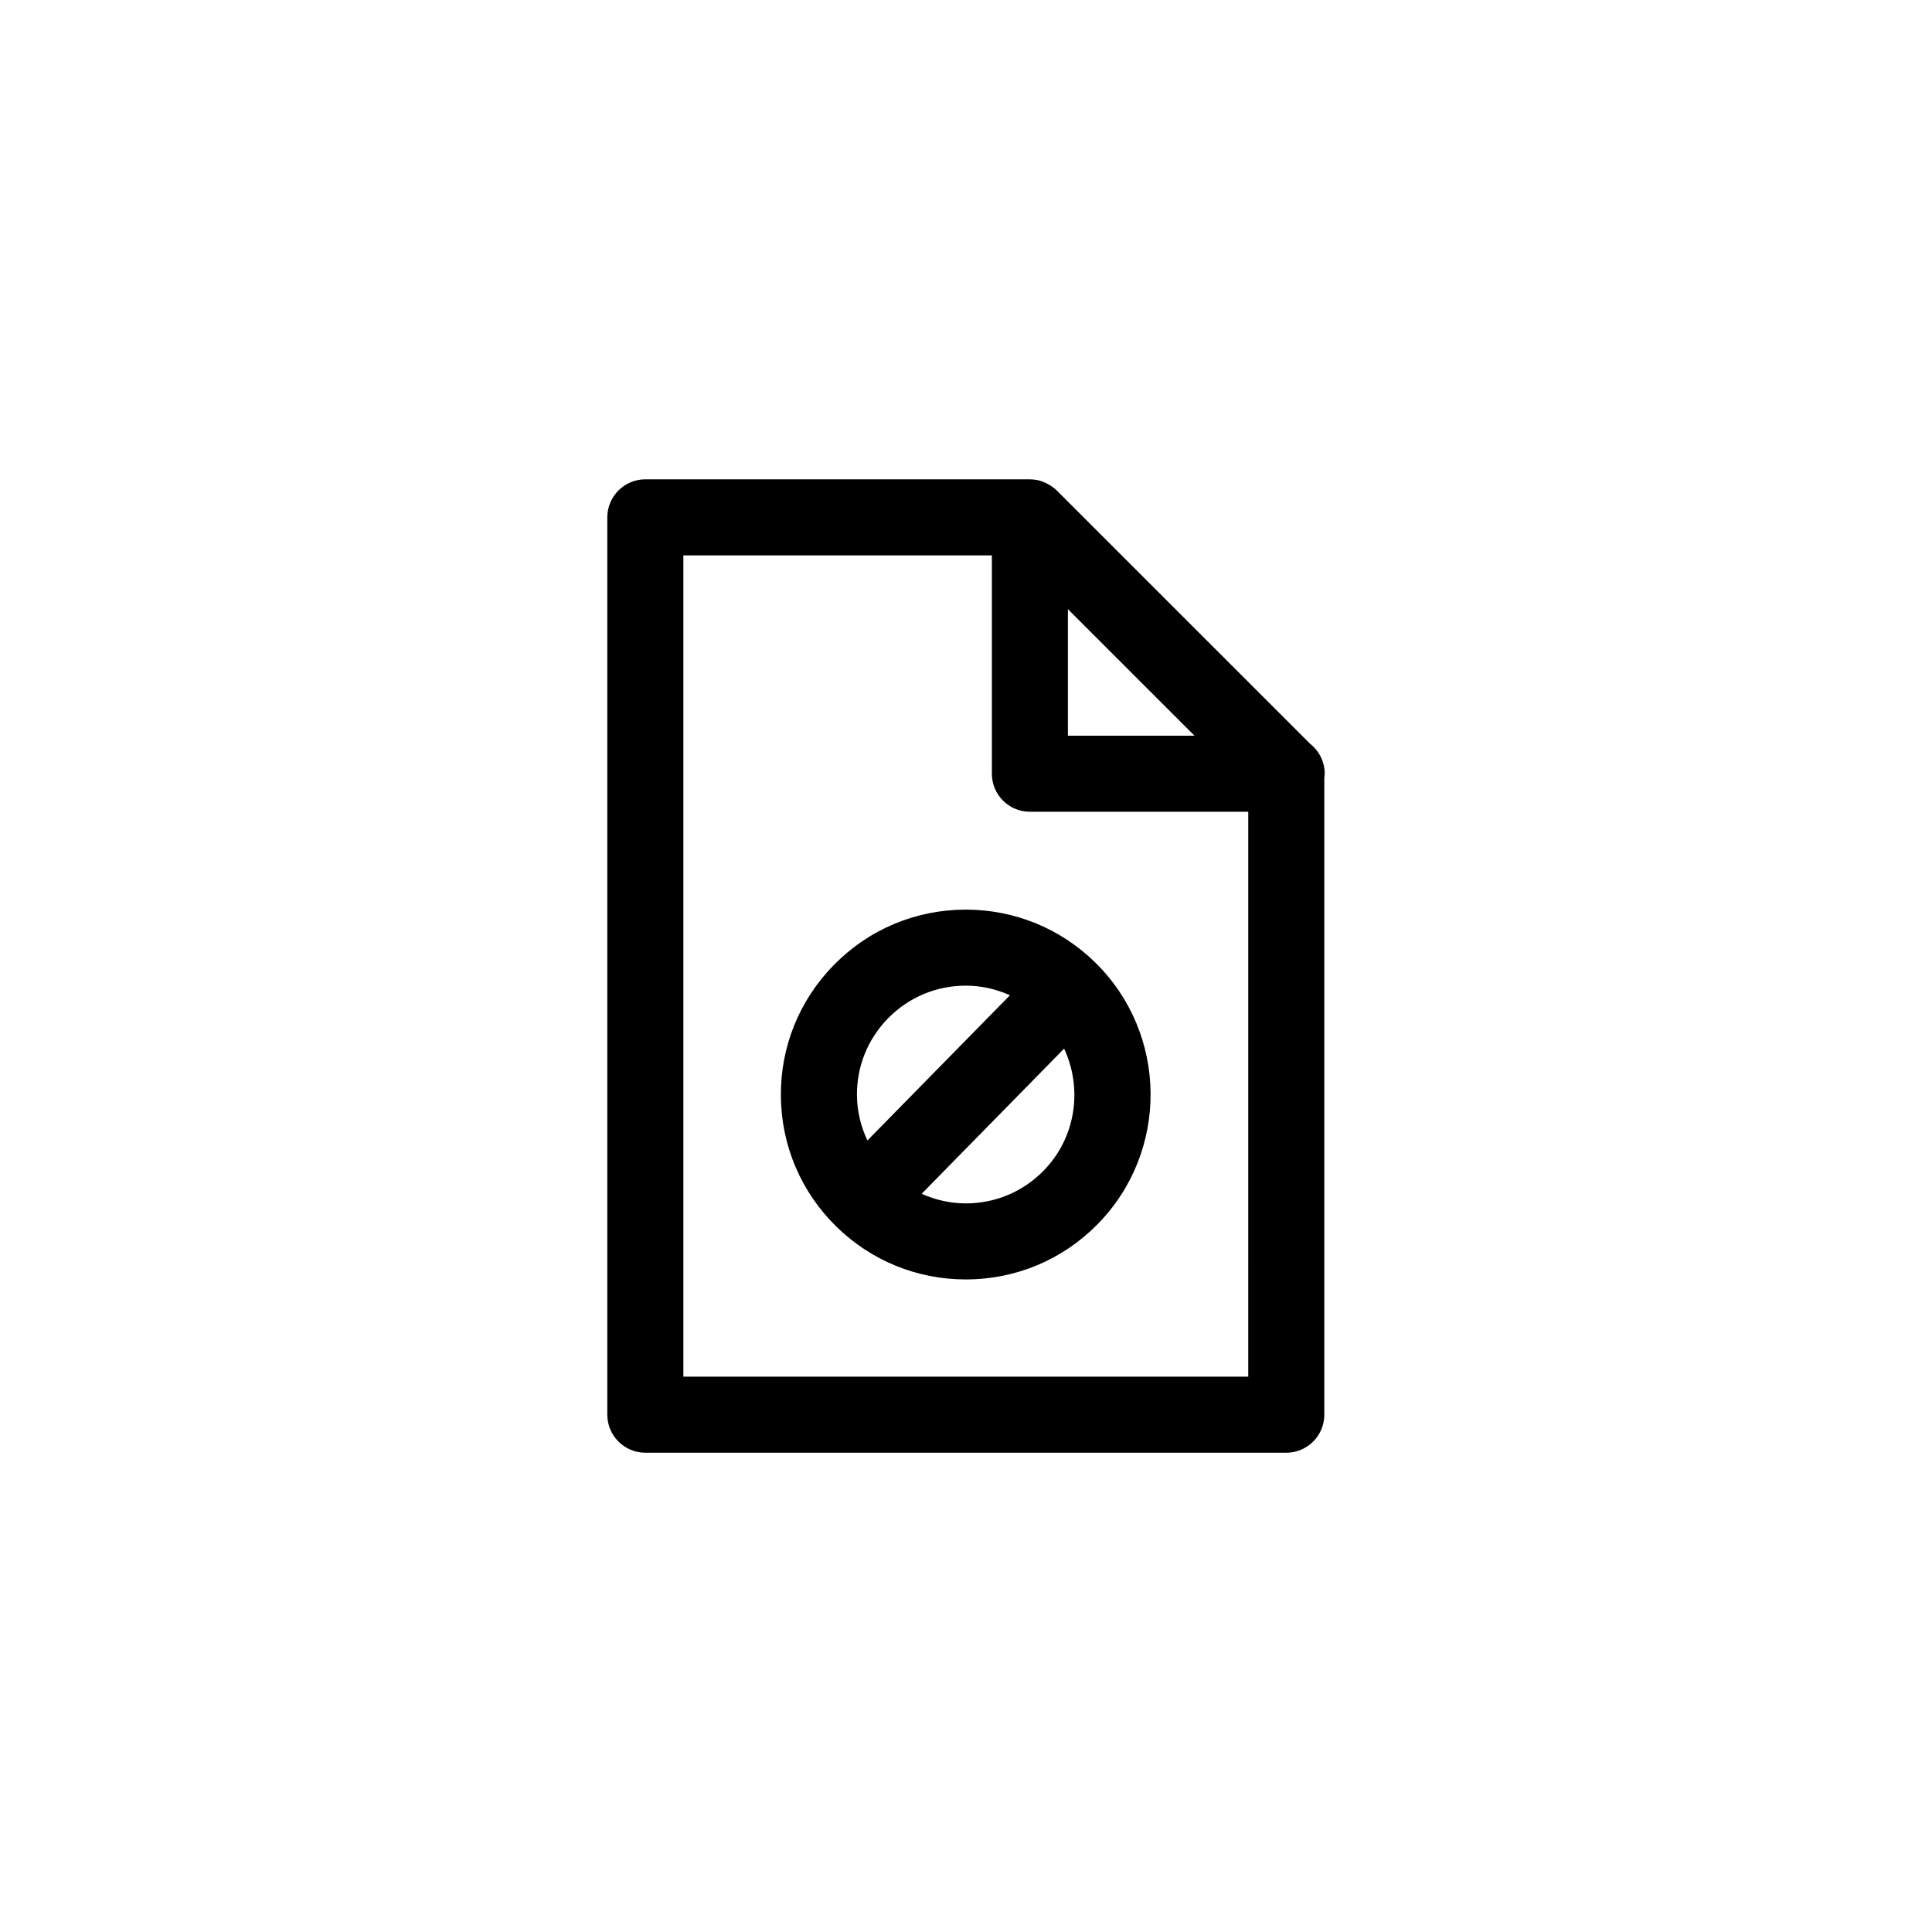
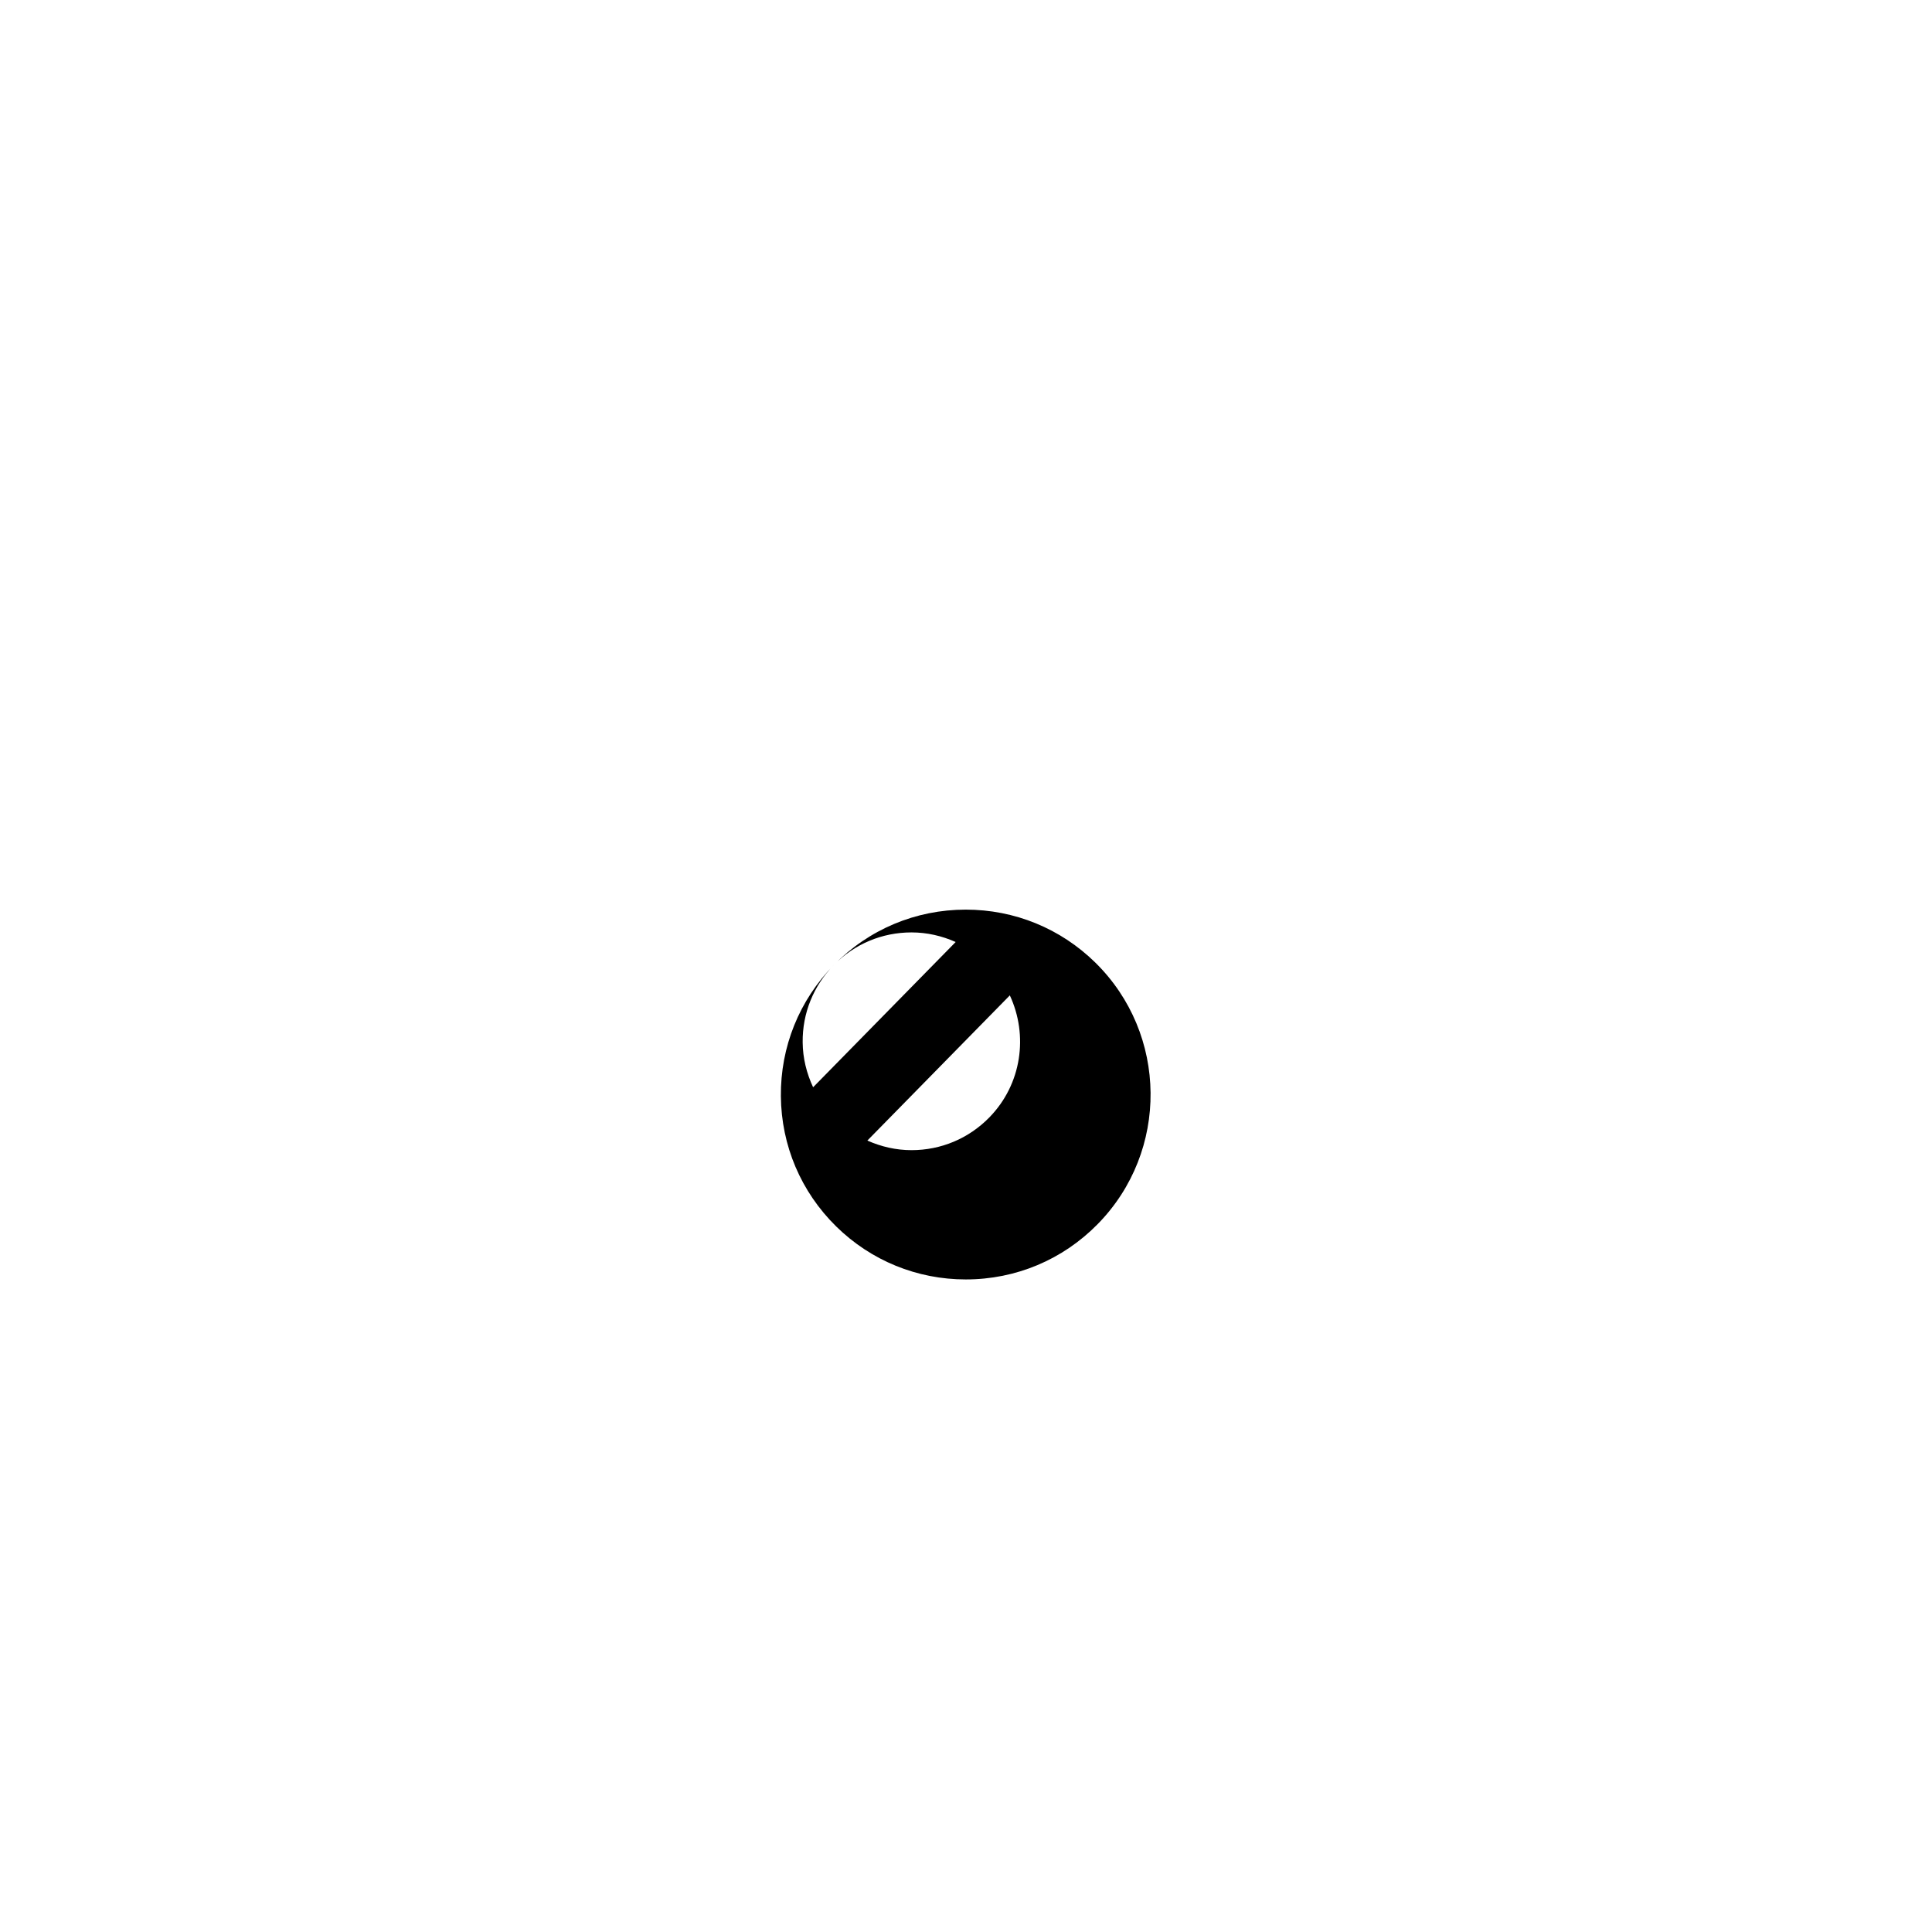
<svg xmlns="http://www.w3.org/2000/svg" fill="#000000" width="800px" height="800px" version="1.1" viewBox="144 144 512 512">
  <g>
-     <path d="m491.2 341.12-0.781-0.781-66.367-66.359c-0.641-0.641-1.375-1.145-2.141-1.582-0.188-0.105-0.371-0.207-0.562-0.301-0.781-0.383-1.594-0.699-2.449-0.871-0.02-0.004-0.035 0-0.055-0.004-0.625-0.121-1.266-0.191-1.914-0.191l-101.91-0.004c-5.562 0-10.078 4.516-10.078 10.078v237.8c0 5.562 4.516 10.078 10.078 10.078h169.86c5.562 0 10.078-4.516 10.078-10.078v-168.86c0.035-0.332 0.102-0.656 0.102-0.996-0.004-3.215-1.508-6.082-3.852-7.926zm-64.195-35.695 33.543 33.539h-33.543zm47.793 203.4h-149.7v-217.64h81.758v57.863c0 5.562 4.516 10.078 10.078 10.078h57.867z" />
-     <path d="m364.97 399.74c-9.168 9.34-14.152 21.695-14.031 34.781 0.121 13.09 5.336 25.34 14.676 34.516 9.219 9.047 21.406 14.027 34.324 14.027 13.262 0 25.684-5.211 34.969-14.672 18.93-19.285 18.637-50.375-0.645-69.305-9.219-9.047-21.406-14.027-34.32-14.027-13.262 0.004-25.68 5.211-34.973 14.68zm14.387 14.109c5.465-5.566 12.781-8.641 20.59-8.641 4.102 0 8.051 0.918 11.699 2.543l-37.777 38.492c-1.727-3.691-2.731-7.715-2.769-11.914-0.078-7.703 2.859-14.977 8.258-20.48zm41.18 40.422c-5.465 5.57-12.781 8.641-20.59 8.641-4.102 0-8.051-0.918-11.699-2.543l37.754-38.473c4.93 10.59 3.184 23.562-5.465 32.375z" />
+     <path d="m364.97 399.74c-9.168 9.34-14.152 21.695-14.031 34.781 0.121 13.09 5.336 25.34 14.676 34.516 9.219 9.047 21.406 14.027 34.324 14.027 13.262 0 25.684-5.211 34.969-14.672 18.93-19.285 18.637-50.375-0.645-69.305-9.219-9.047-21.406-14.027-34.32-14.027-13.262 0.004-25.68 5.211-34.973 14.68zc5.465-5.566 12.781-8.641 20.59-8.641 4.102 0 8.051 0.918 11.699 2.543l-37.777 38.492c-1.727-3.691-2.731-7.715-2.769-11.914-0.078-7.703 2.859-14.977 8.258-20.48zm41.18 40.422c-5.465 5.57-12.781 8.641-20.59 8.641-4.102 0-8.051-0.918-11.699-2.543l37.754-38.473c4.93 10.59 3.184 23.562-5.465 32.375z" />
  </g>
</svg>